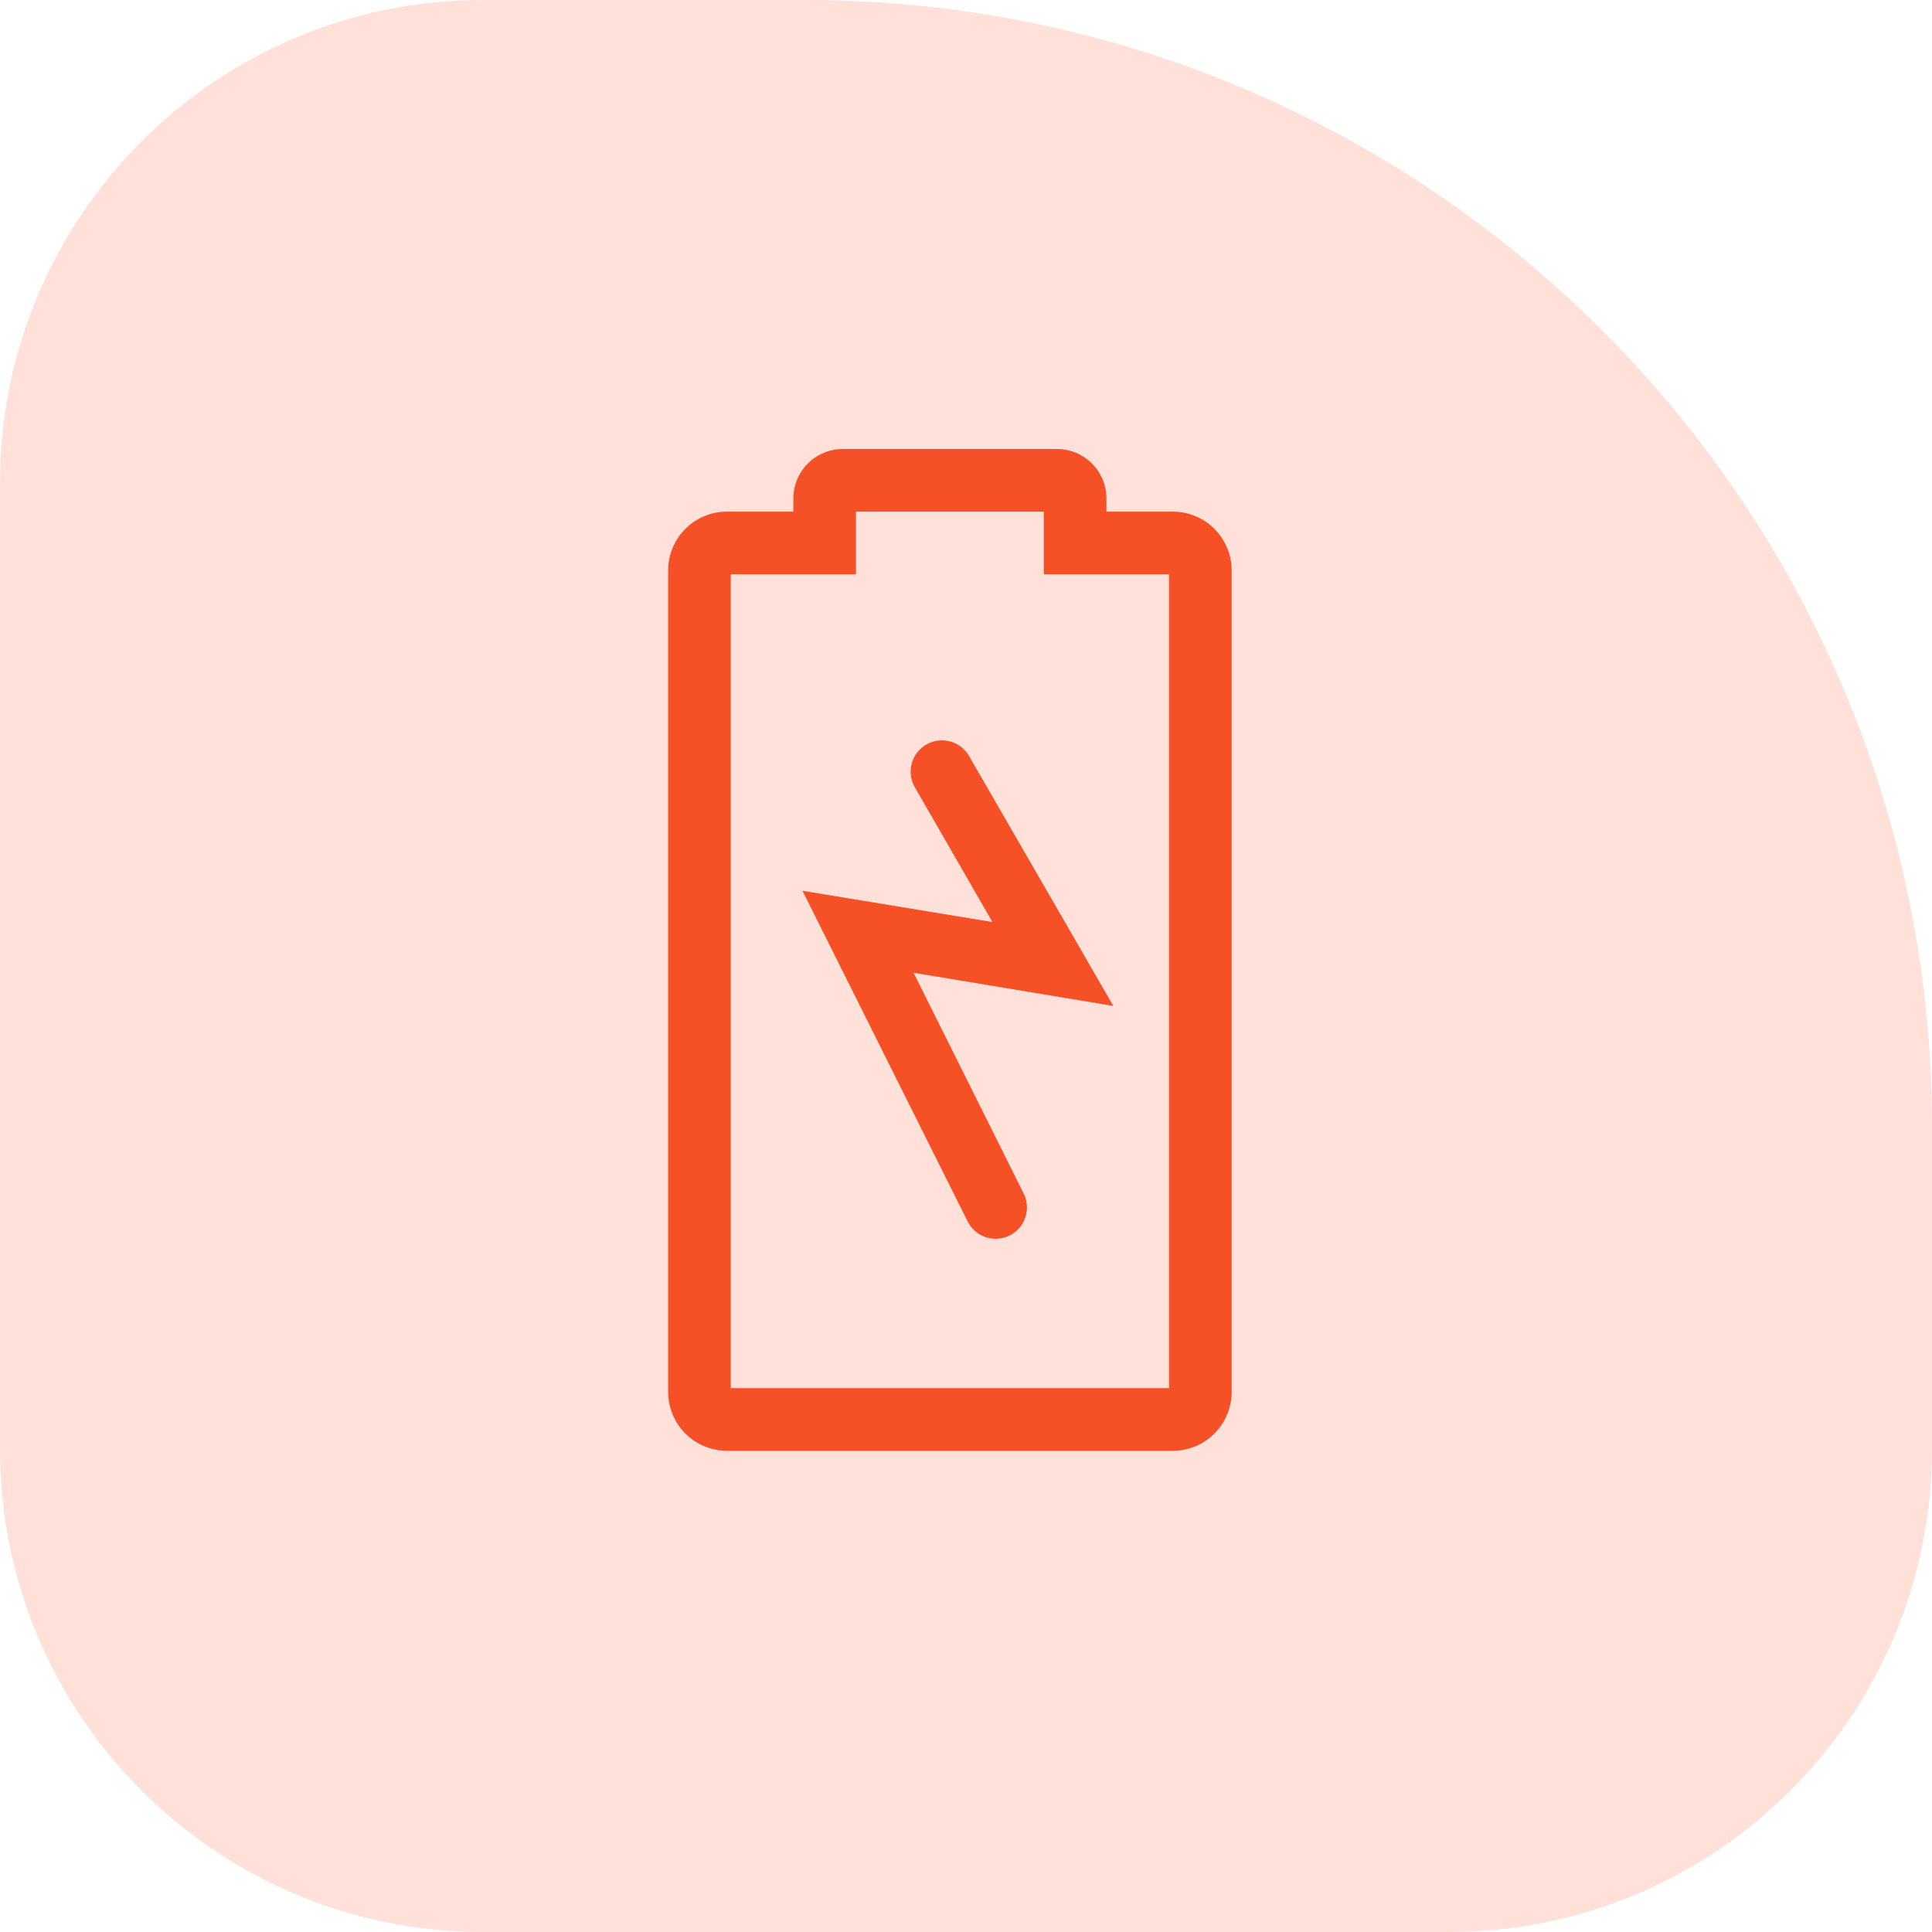
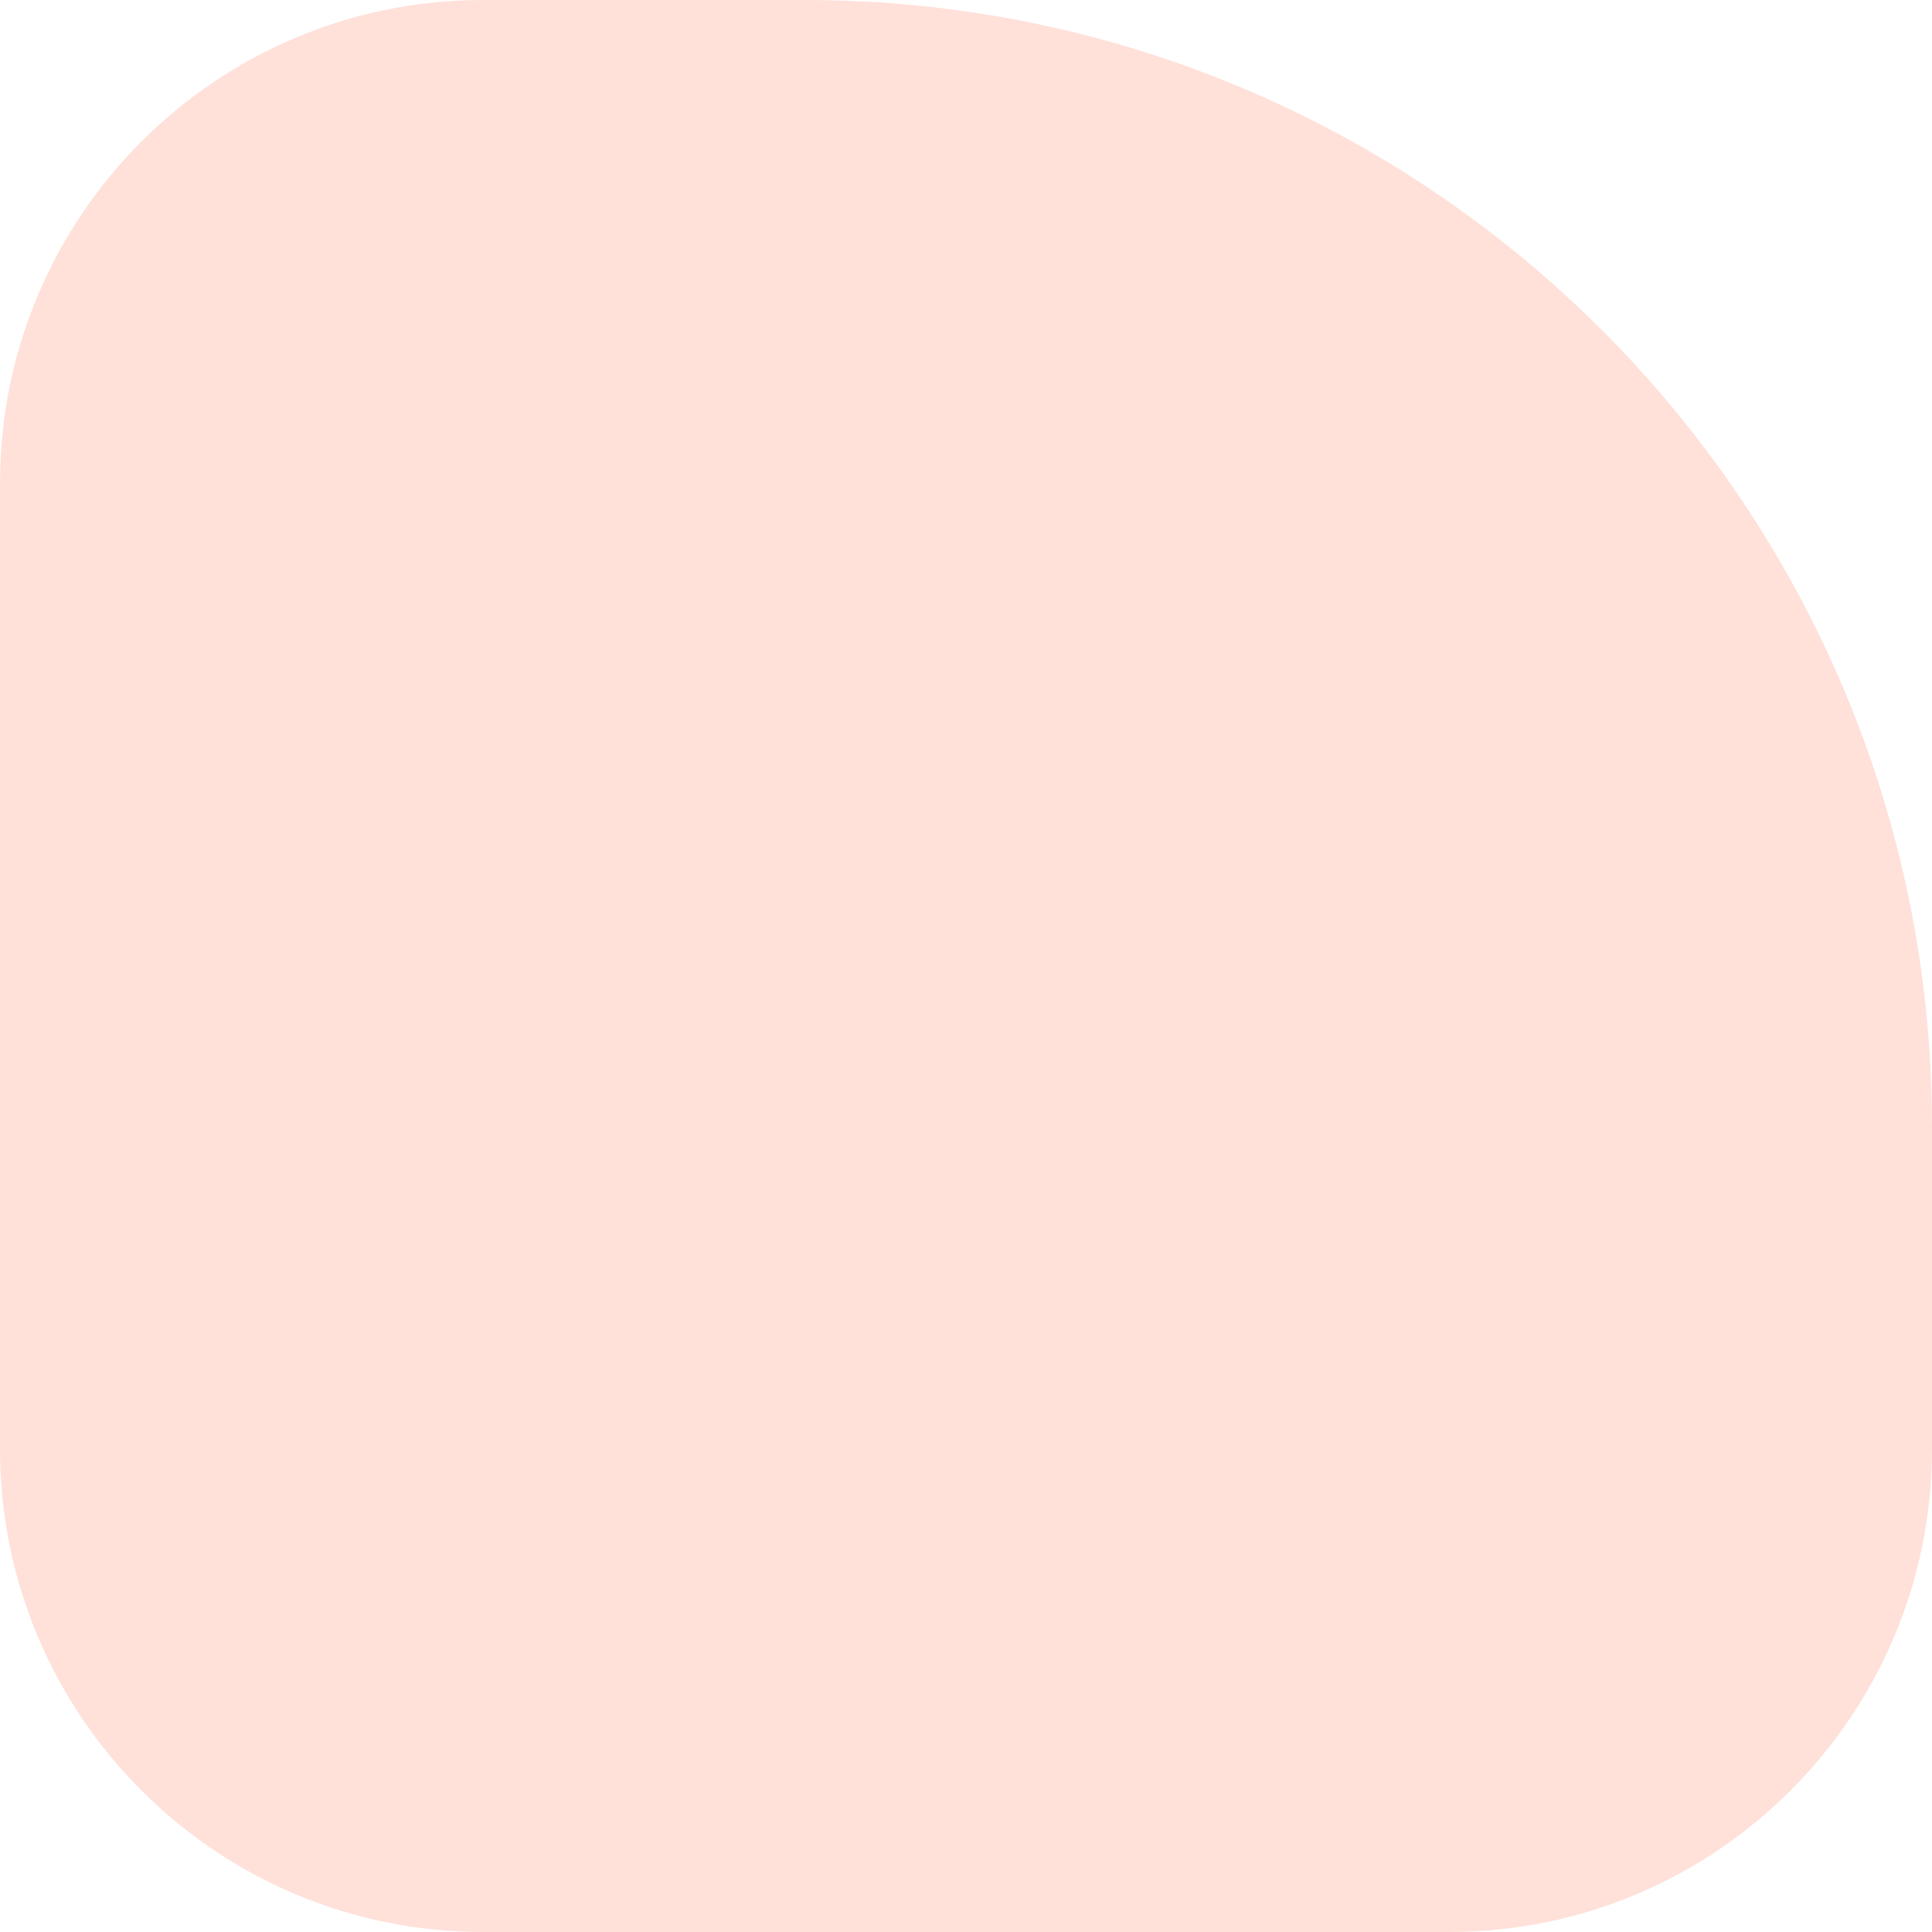
<svg xmlns="http://www.w3.org/2000/svg" width="60" height="60" viewBox="0 0 60 60" fill="none">
  <path d="M0 15C0 6.716 6.716 0 15 0H25C44.33 0 60 15.67 60 35V45C60 53.284 53.284 60 45 60H15C6.716 60 0 53.284 0 45V15Z" fill="#FFE1DA" />
  <g clip-path="url(#clip0_712_64706)">
-     <path d="M30.074 23.443C29.939 23.232 29.728 23.08 29.485 23.02C29.241 22.961 28.984 22.997 28.767 23.123C28.55 23.248 28.389 23.453 28.32 23.694C28.25 23.935 28.276 24.193 28.392 24.415L30.822 28.635L24.921 27.663L30.064 37.958C30.183 38.181 30.385 38.349 30.625 38.425C30.866 38.502 31.127 38.482 31.354 38.369C31.58 38.257 31.753 38.061 31.837 37.823C31.922 37.584 31.91 37.323 31.804 37.093L28.372 30.21L34.575 31.24L30.074 23.443Z" fill="#F65026" />
    <path d="M36.422 15.889H34.361V15.481C34.361 15.073 34.199 14.682 33.911 14.394C33.623 14.106 33.232 13.944 32.825 13.944H26.175C25.768 13.944 25.377 14.106 25.089 14.394C24.801 14.682 24.639 15.073 24.639 15.481V15.889H22.578C22.093 15.889 21.628 16.081 21.285 16.424C20.943 16.767 20.75 17.232 20.75 17.717V43.228C20.75 43.468 20.797 43.706 20.889 43.927C20.981 44.149 21.116 44.35 21.285 44.52C21.455 44.69 21.657 44.825 21.878 44.916C22.1 45.008 22.338 45.056 22.578 45.056H36.422C36.907 45.056 37.372 44.863 37.715 44.52C38.057 44.177 38.25 43.712 38.25 43.228V17.717C38.25 17.232 38.057 16.767 37.715 16.424C37.372 16.081 36.907 15.889 36.422 15.889ZM36.306 43.111H22.694V17.833H26.583V15.889H32.417V17.833H36.306V43.111Z" fill="#F65026" />
  </g>
  <defs>
    <clipPath id="clip0_712_64706">
-       <rect width="35" height="35" fill="white" transform="translate(12 12)" />
-     </clipPath>
+       </clipPath>
  </defs>
</svg>